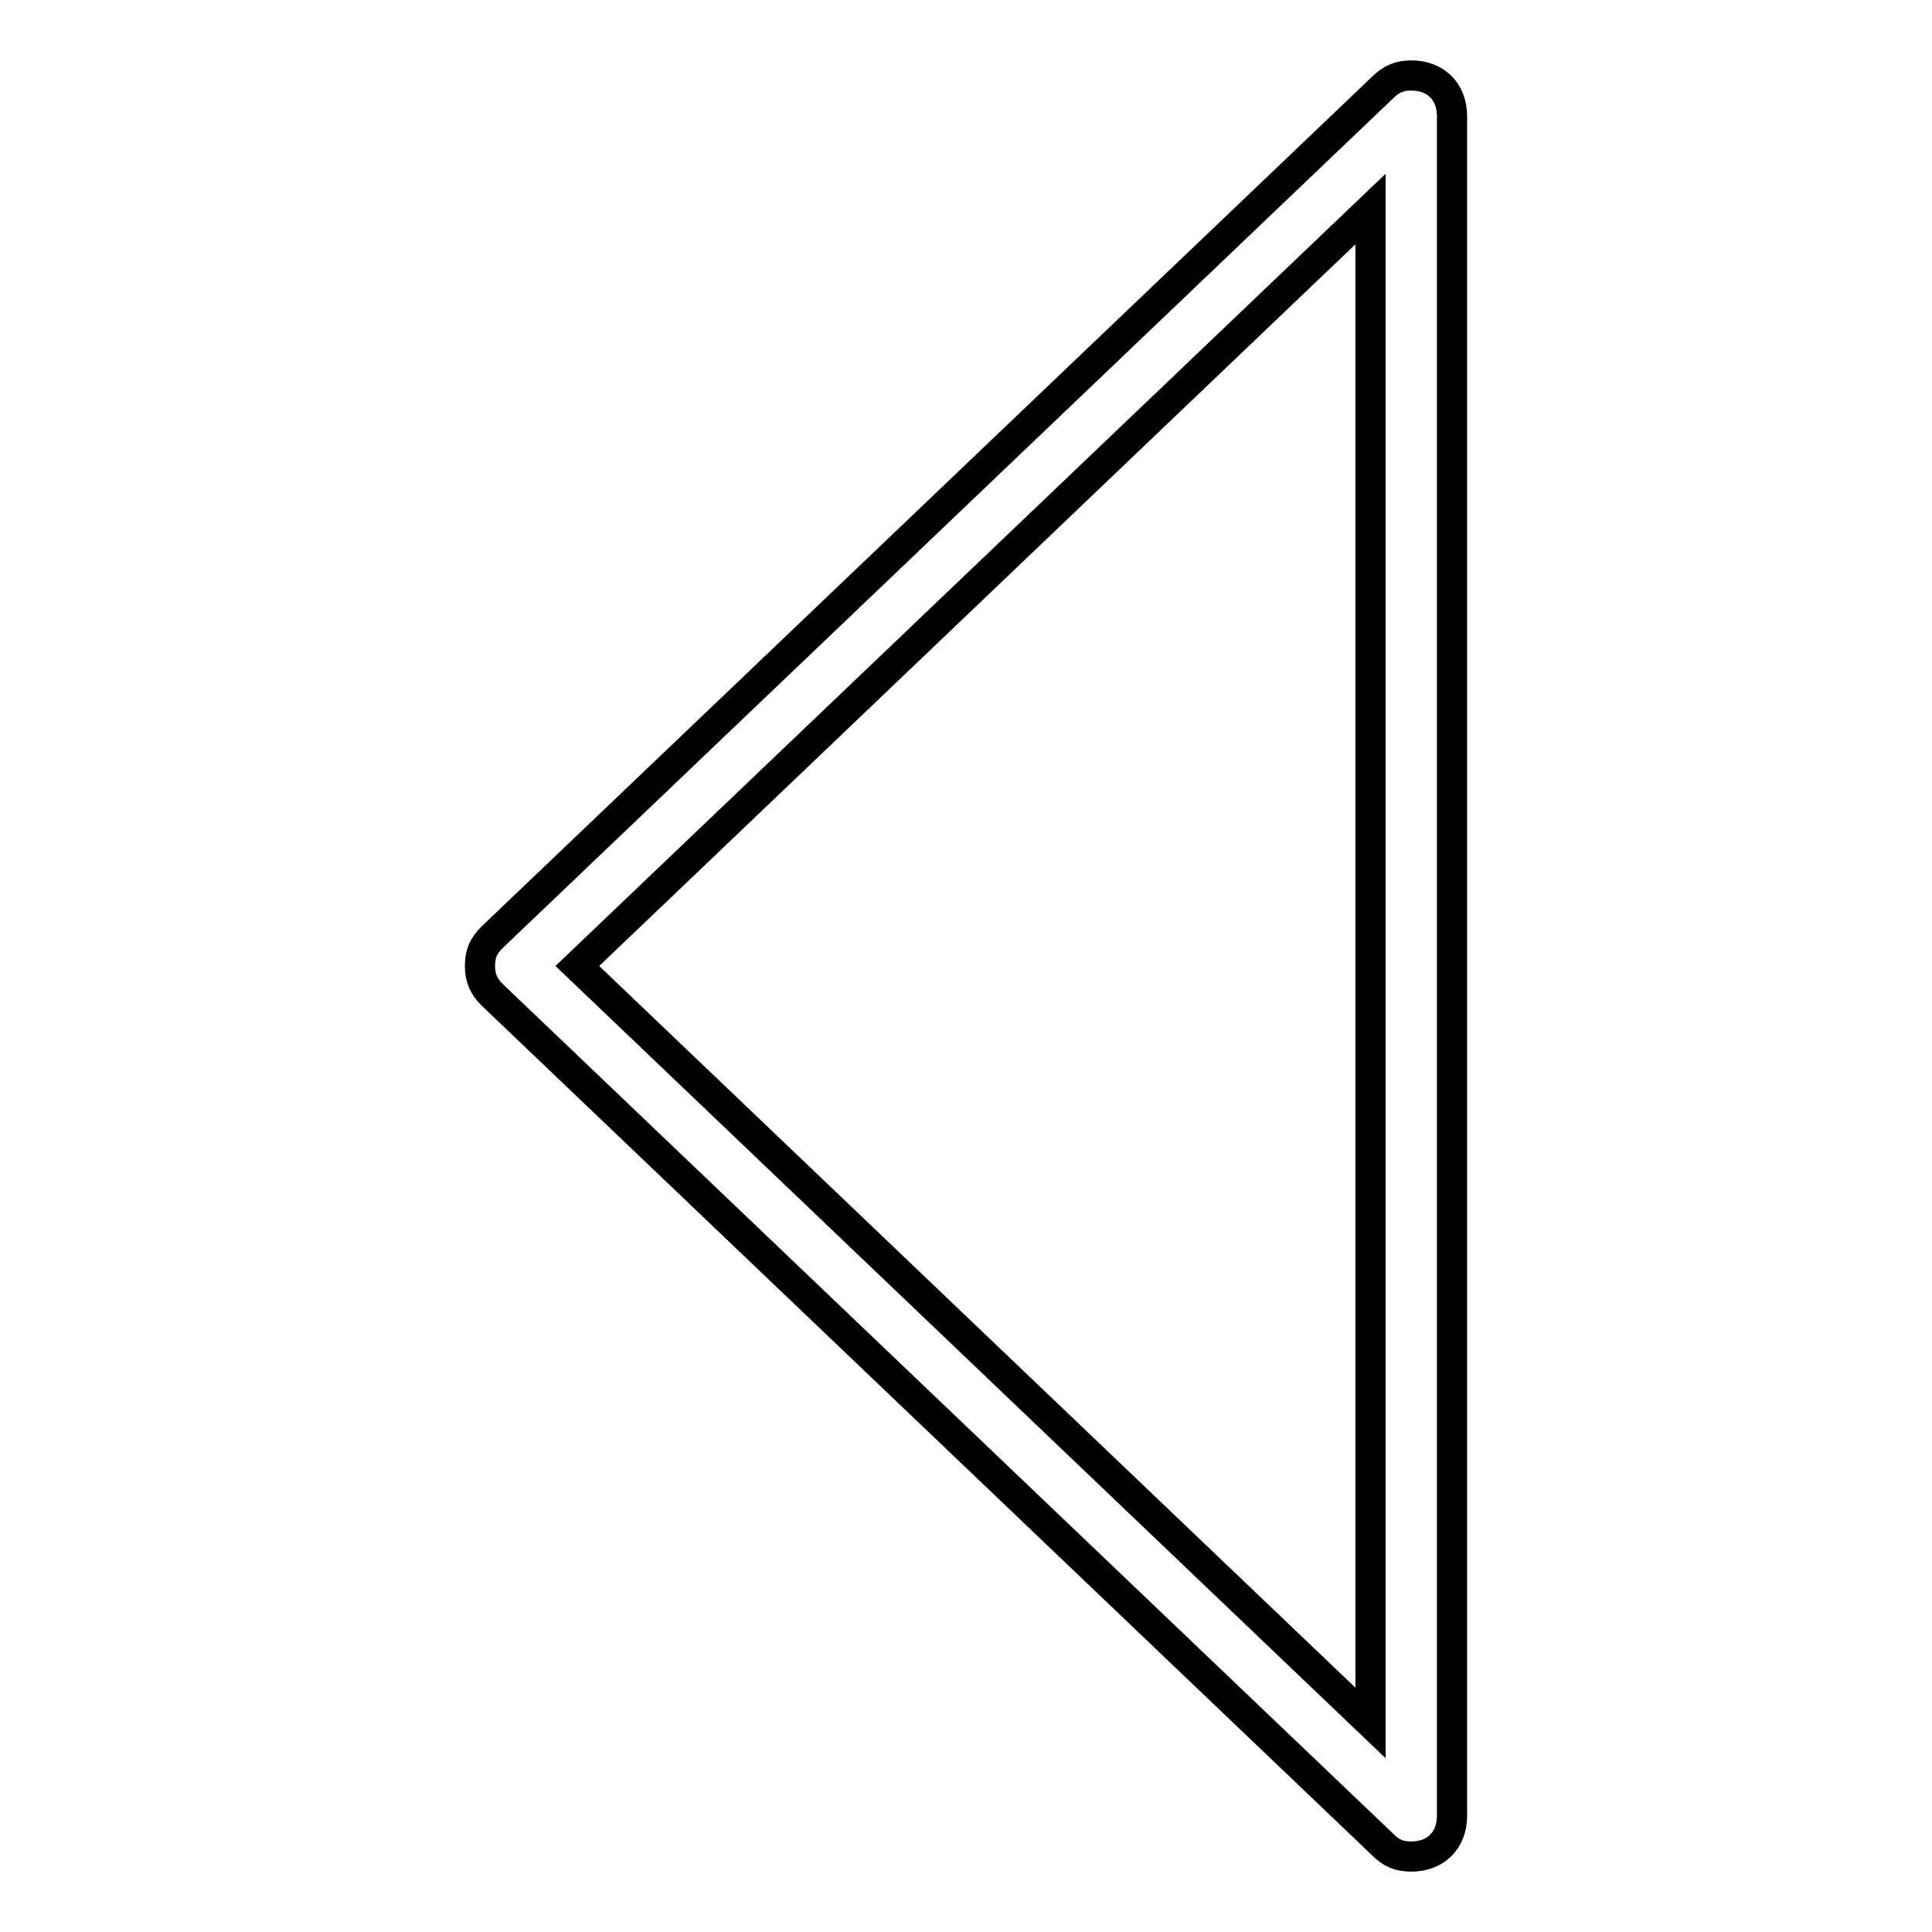
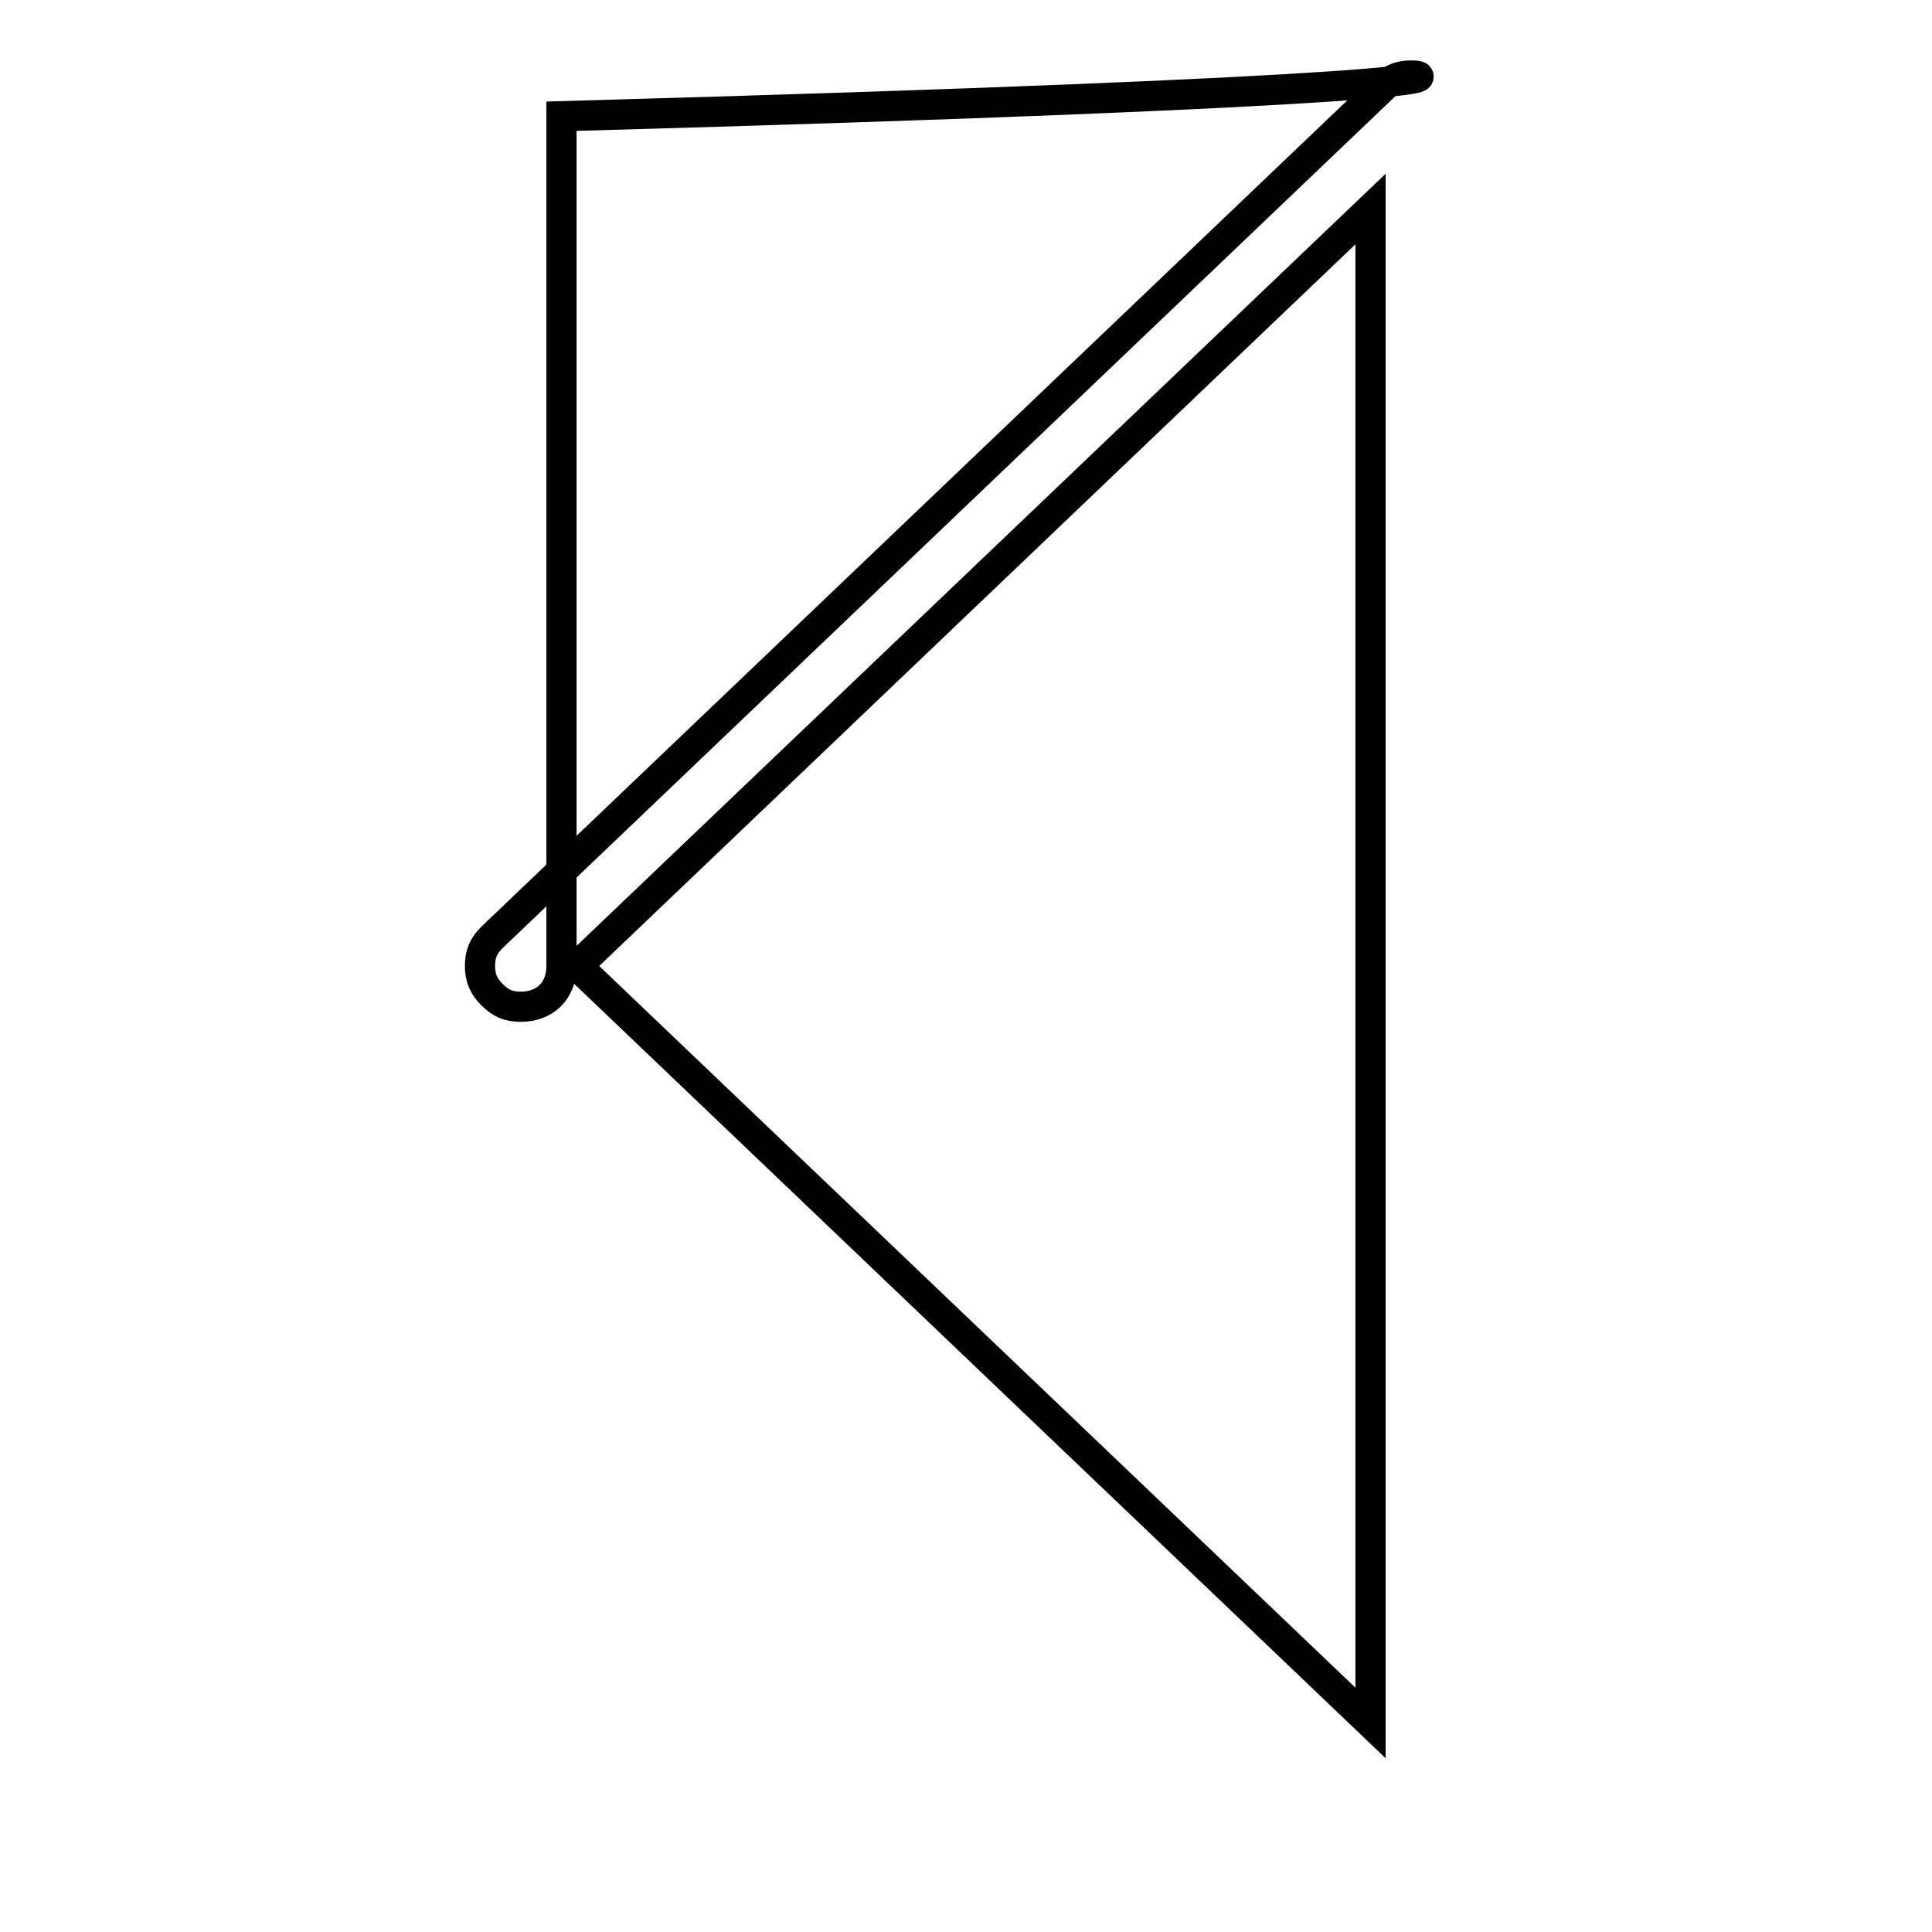
<svg xmlns="http://www.w3.org/2000/svg" version="1.1" x="0px" y="0px" viewBox="0 0 256 256" enable-background="new 0 0 256 256" xml:space="preserve">
  <g>
-     <path stroke-width="4" fill-opacity="0" stroke="#000000" d="M187,10c-1.6,0-2.7,0.5-3.8,1.6l0,0l-118,112.6l0,0c-1.1,1.1-1.6,2.1-1.6,3.8c0,1.6,0.5,2.7,1.6,3.8l0,0 l118,112.6l0,0c1.1,1.1,2.1,1.6,3.8,1.6c3.2,0,5.4-2.1,5.4-5.4V15.4C192.4,12.1,190.2,10,187,10z M181.6,228.3L76.5,128L181.6,27.7 V228.3z" />
+     <path stroke-width="4" fill-opacity="0" stroke="#000000" d="M187,10c-1.6,0-2.7,0.5-3.8,1.6l0,0l-118,112.6l0,0c-1.1,1.1-1.6,2.1-1.6,3.8c0,1.6,0.5,2.7,1.6,3.8l0,0 l0,0c1.1,1.1,2.1,1.6,3.8,1.6c3.2,0,5.4-2.1,5.4-5.4V15.4C192.4,12.1,190.2,10,187,10z M181.6,228.3L76.5,128L181.6,27.7 V228.3z" />
  </g>
</svg>